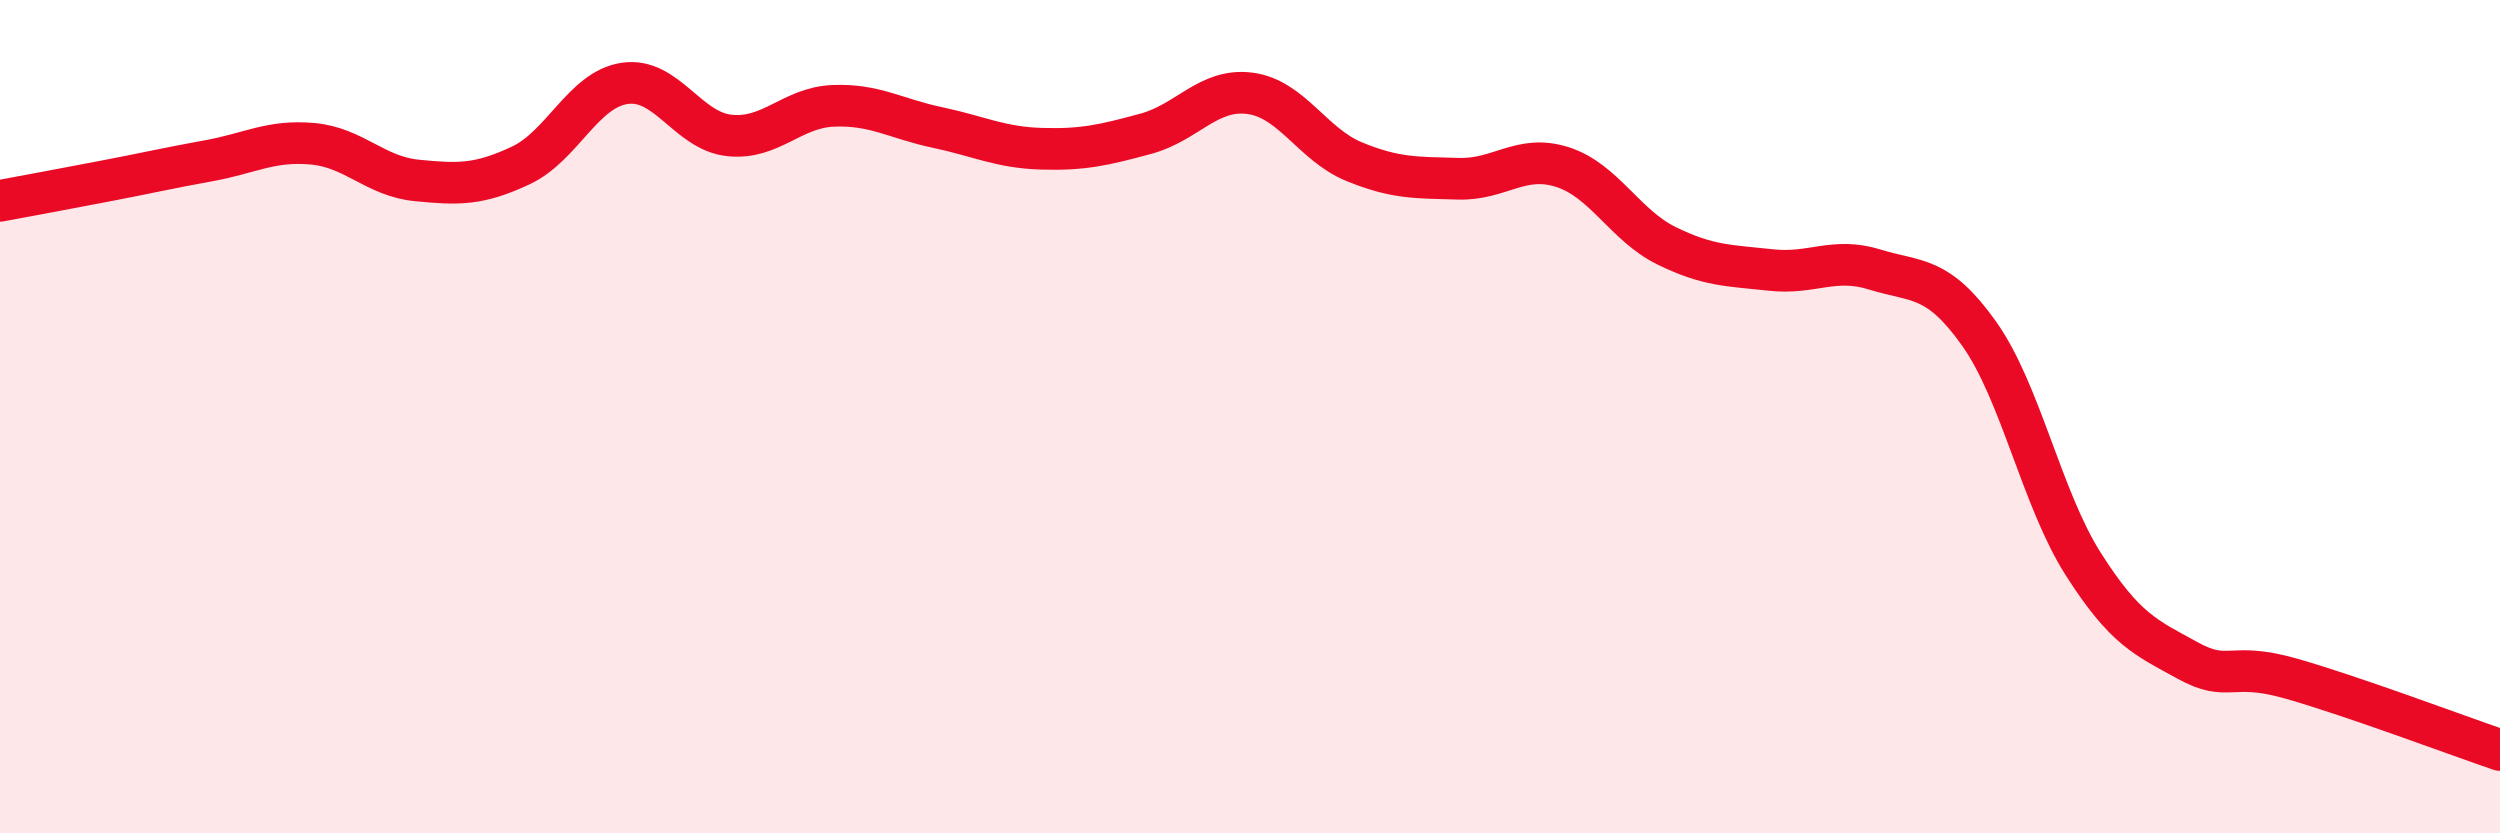
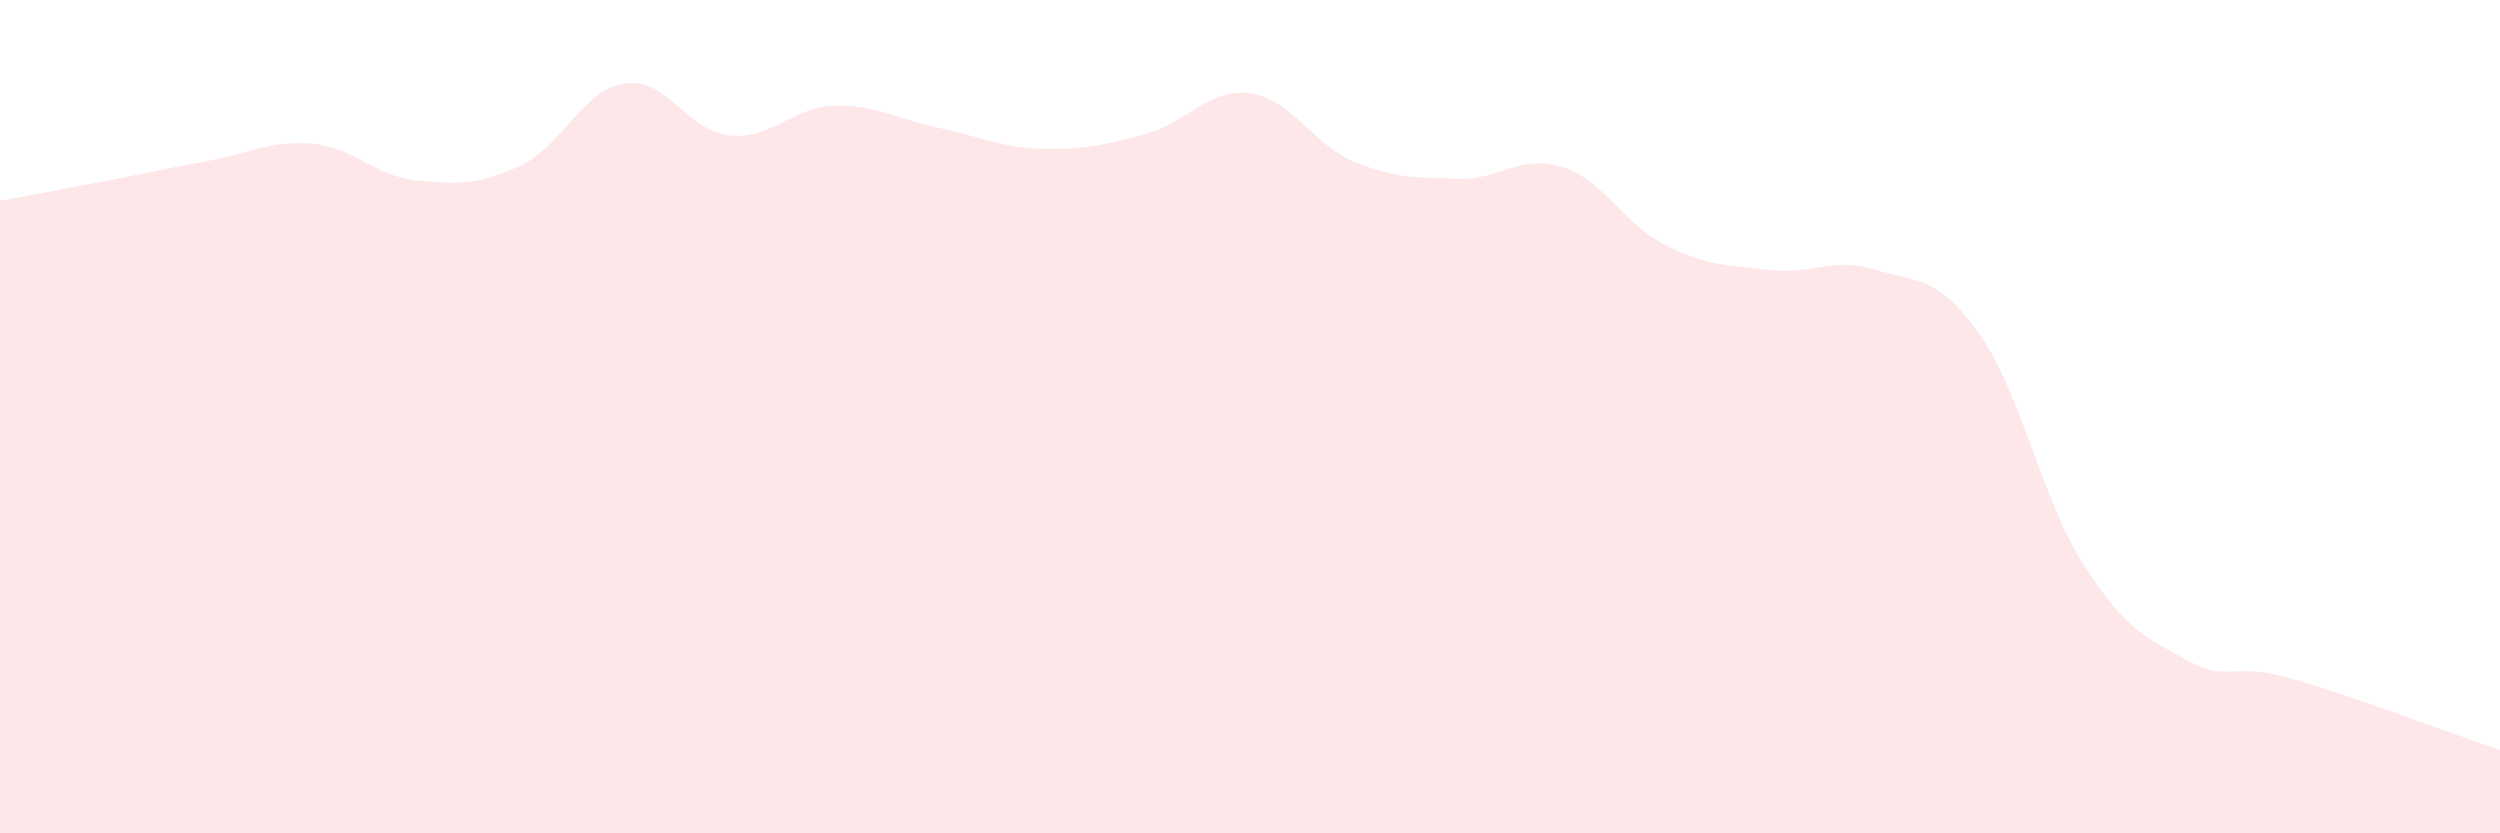
<svg xmlns="http://www.w3.org/2000/svg" width="60" height="20" viewBox="0 0 60 20">
  <path d="M 0,4.82 C 0.5,4.73 1.5,4.54 2.5,4.35 C 3.5,4.16 4,4.04 5,3.86 C 6,3.68 6.5,3.36 7.5,3.45 C 8.5,3.54 9,4.23 10,4.33 C 11,4.43 11.5,4.44 12.5,3.97 C 13.5,3.5 14,2.14 15,2 C 16,1.86 16.5,3.14 17.5,3.25 C 18.5,3.36 19,2.58 20,2.54 C 21,2.5 21.5,2.85 22.5,3.06 C 23.5,3.27 24,3.54 25,3.57 C 26,3.6 26.5,3.48 27.5,3.21 C 28.5,2.94 29,2.11 30,2.24 C 31,2.37 31.5,3.47 32.5,3.88 C 33.5,4.29 34,4.26 35,4.29 C 36,4.32 36.5,3.69 37.5,4.01 C 38.5,4.33 39,5.41 40,5.9 C 41,6.39 41.5,6.37 42.5,6.48 C 43.5,6.59 44,6.16 45,6.47 C 46,6.78 46.5,6.6 47.5,8.01 C 48.5,9.42 49,11.97 50,13.54 C 51,15.11 51.5,15.3 52.5,15.85 C 53.5,16.4 53.5,15.86 55,16.29 C 56.5,16.72 59,17.66 60,18L60 20L0 20Z" fill="#EB0A25" opacity="0.1" stroke-linecap="round" stroke-linejoin="round" />
-   <path d="M 0,4.82 C 0.5,4.73 1.5,4.54 2.5,4.35 C 3.5,4.16 4,4.04 5,3.86 C 6,3.68 6.5,3.36 7.5,3.45 C 8.5,3.54 9,4.23 10,4.33 C 11,4.43 11.5,4.44 12.5,3.97 C 13.5,3.5 14,2.14 15,2 C 16,1.86 16.5,3.14 17.5,3.25 C 18.5,3.36 19,2.58 20,2.54 C 21,2.5 21.5,2.85 22.5,3.06 C 23.5,3.27 24,3.54 25,3.57 C 26,3.6 26.5,3.48 27.5,3.21 C 28.5,2.94 29,2.11 30,2.24 C 31,2.37 31.5,3.47 32.5,3.88 C 33.5,4.29 34,4.26 35,4.29 C 36,4.32 36.5,3.69 37.5,4.01 C 38.5,4.33 39,5.41 40,5.9 C 41,6.39 41.5,6.37 42.5,6.48 C 43.5,6.59 44,6.16 45,6.47 C 46,6.78 46.5,6.6 47.5,8.01 C 48.5,9.42 49,11.97 50,13.54 C 51,15.11 51.5,15.3 52.5,15.85 C 53.5,16.4 53.5,15.86 55,16.29 C 56.5,16.72 59,17.66 60,18" stroke="#EB0A25" stroke-width="1" fill="none" stroke-linecap="round" stroke-linejoin="round" />
</svg>